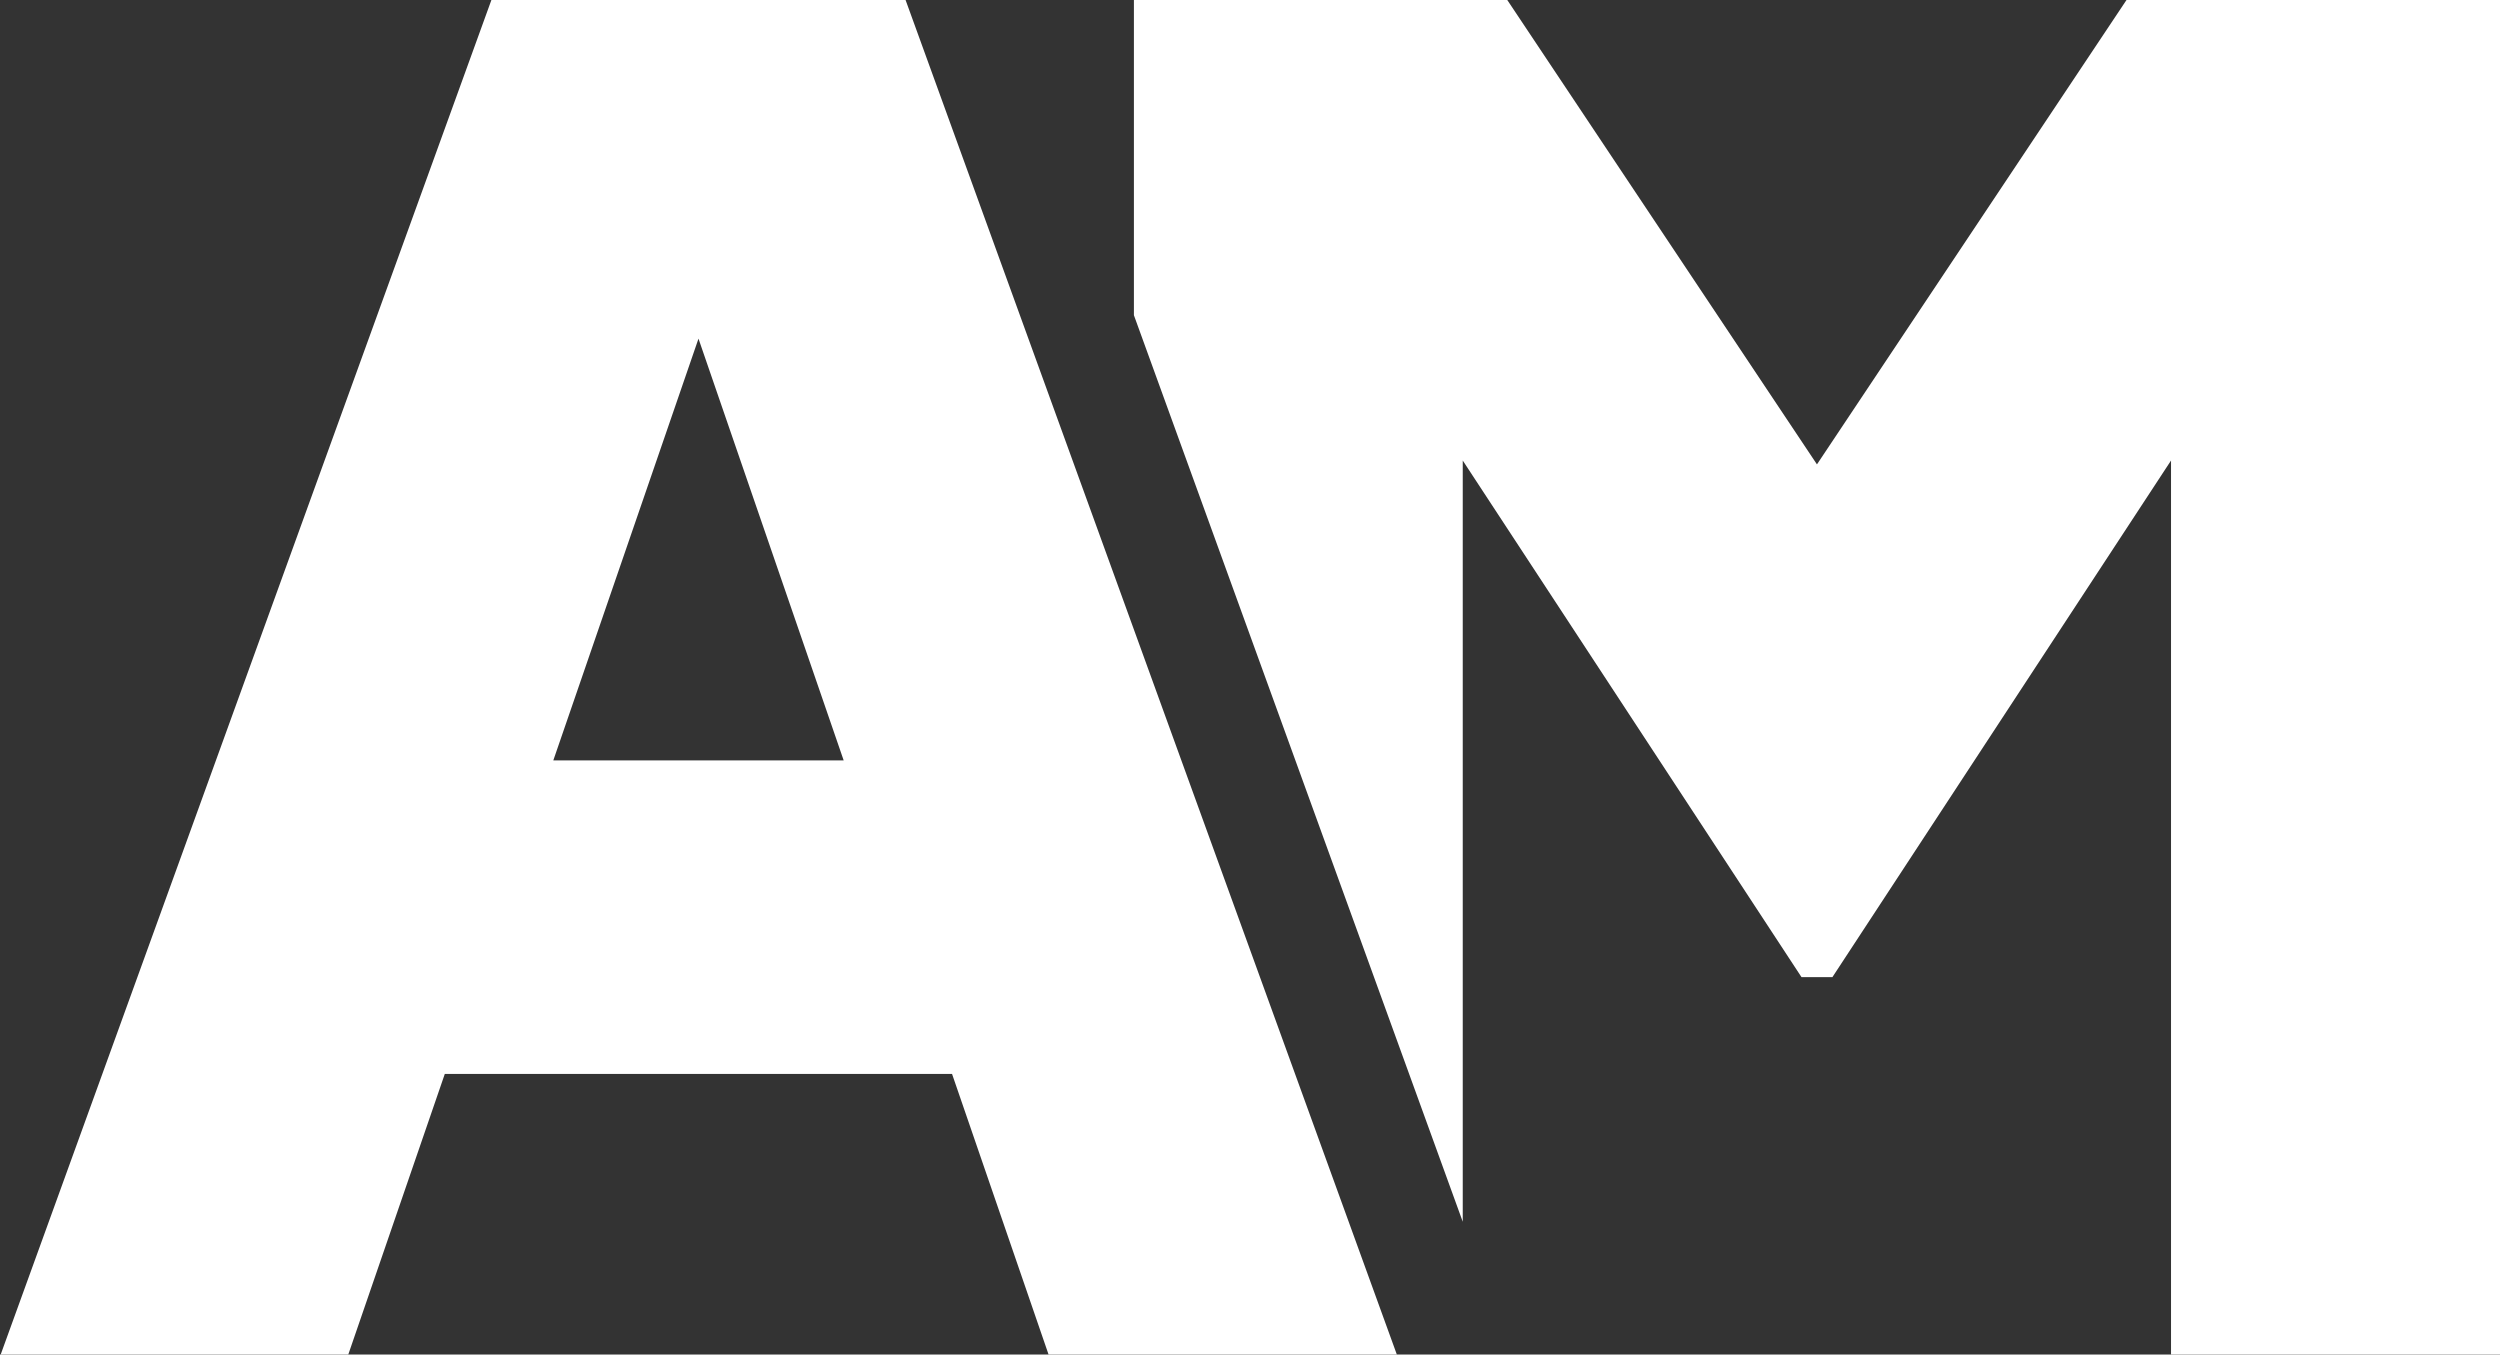
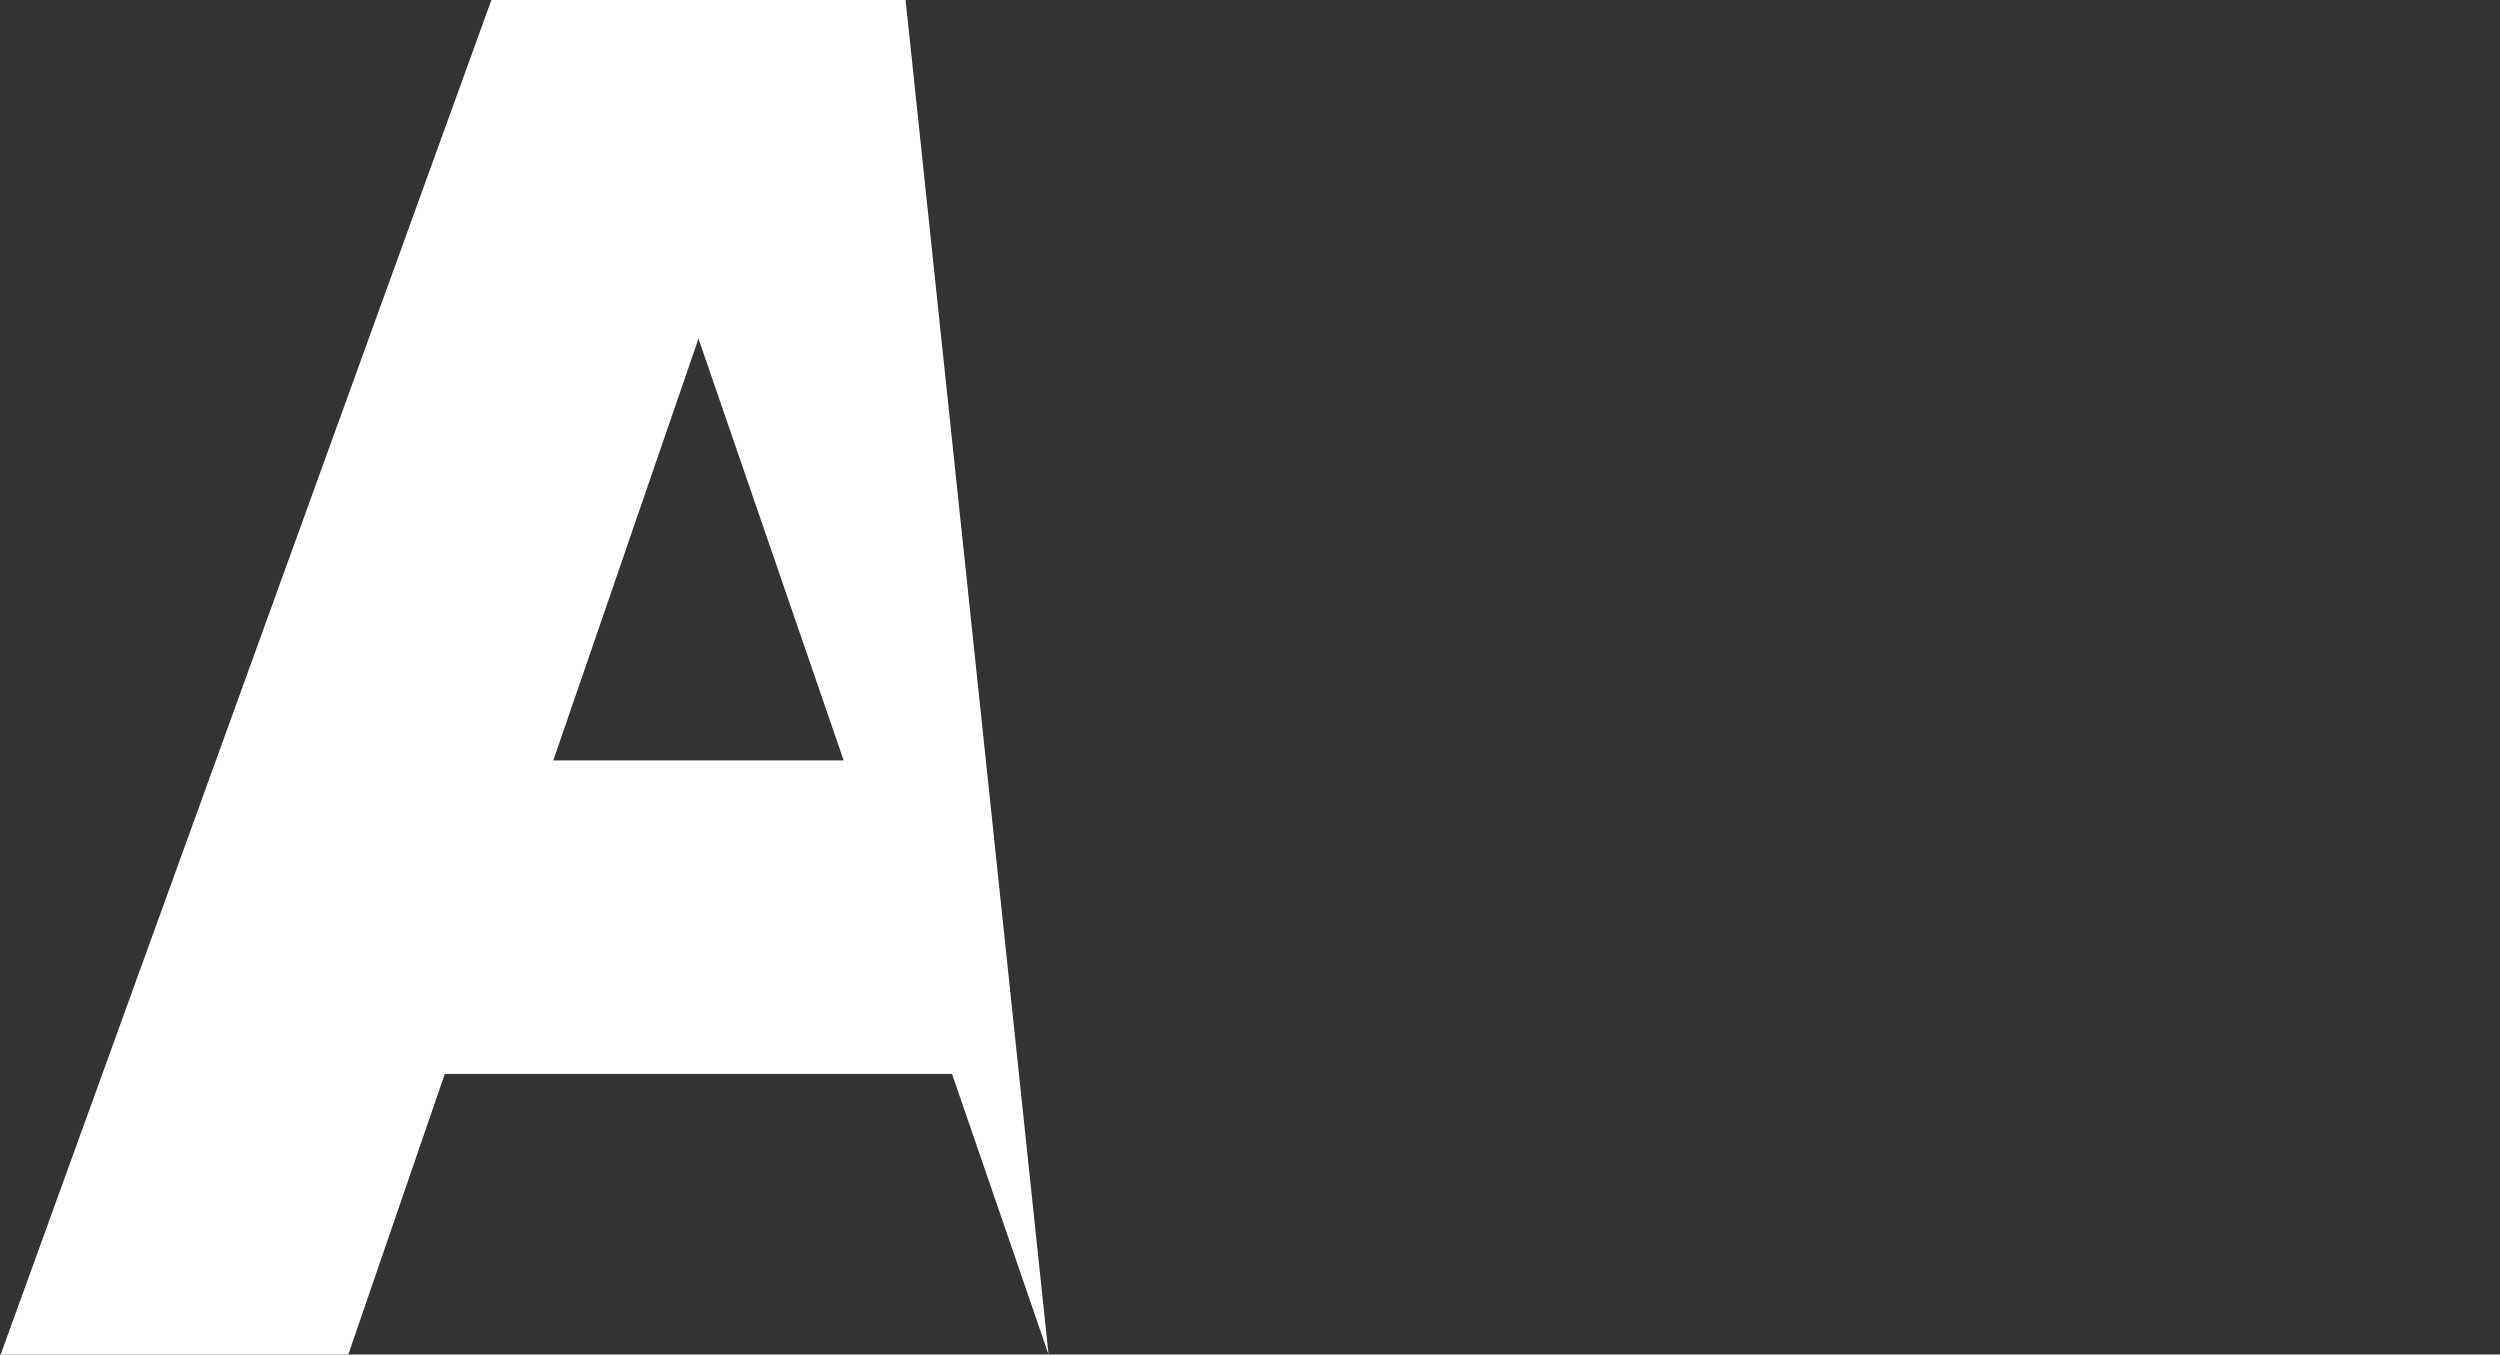
<svg xmlns="http://www.w3.org/2000/svg" width="63.97mm" height="34.66mm" viewBox="0 0 181.32 98.24">
  <rect x="0" y="0" width="181.32" height="98.24" fill="#333333" stroke="none" />
  <defs>
    <linearGradient id="a" data-name="Unbenannter Verlauf 60" x1="54.76" y1="49.12" x2="55.26" y2="49.12" gradientUnits="userSpaceOnUse">
      <stop offset="0" stop-color="#fff" />
      <stop offset="0.3" stop-color="#fff" />
      <stop offset="1" stop-color="#fff" />
    </linearGradient>
  </defs>
-   <path d="M53.59,21.49,18,119.73H43.21l7-20.35H87l7,20.35h25.26L83.63,21.49Zm4.49,55.15L68.61,46.05,79.14,76.64Z" transform="translate(-17.95 -21.49)" style="fill: #fff" />
-   <polygon points="154.23 0 131.78 33.68 109.32 0 82.24 0 82.24 22.86 106.09 88.61 106.09 33.4 130.66 70.87 132.9 70.87 157.46 33.4 157.46 98.24 181.32 98.24 181.32 0 154.23 0" style="fill: url(#a)" />
+   <path d="M53.59,21.49,18,119.73H43.21l7-20.35H87l7,20.35L83.63,21.49Zm4.49,55.15L68.61,46.05,79.14,76.64Z" transform="translate(-17.95 -21.49)" style="fill: #fff" />
</svg>